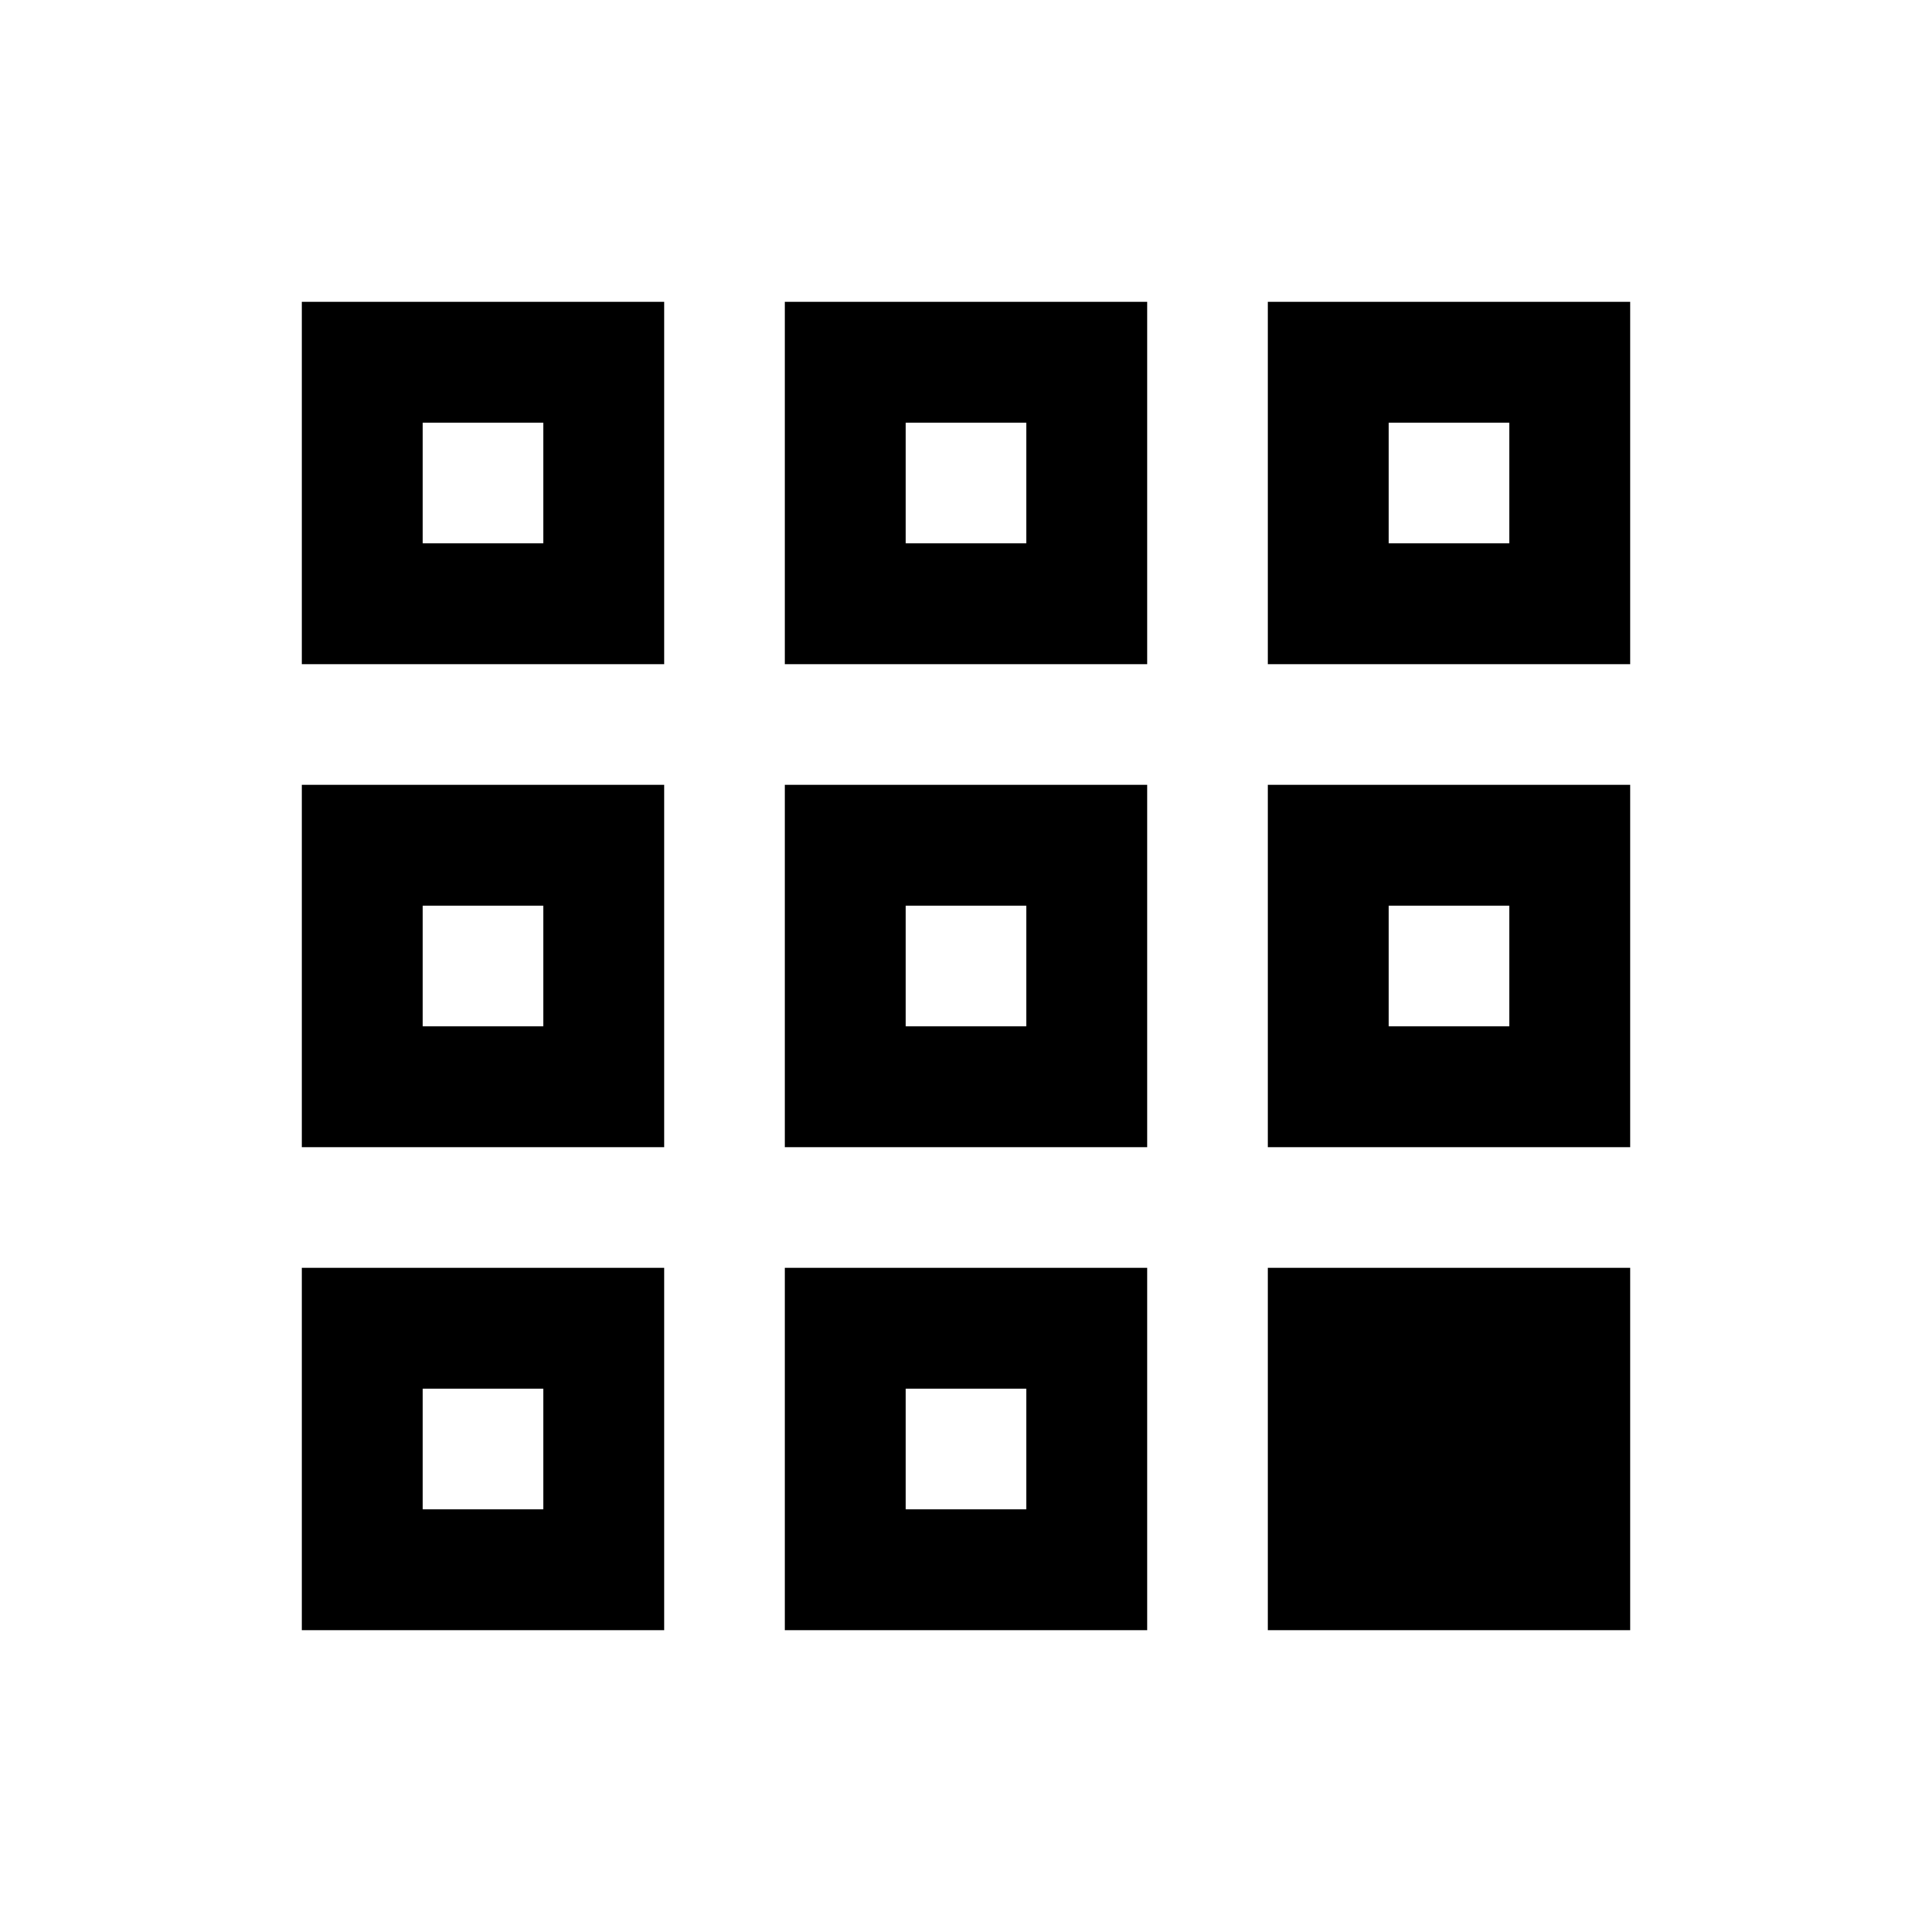
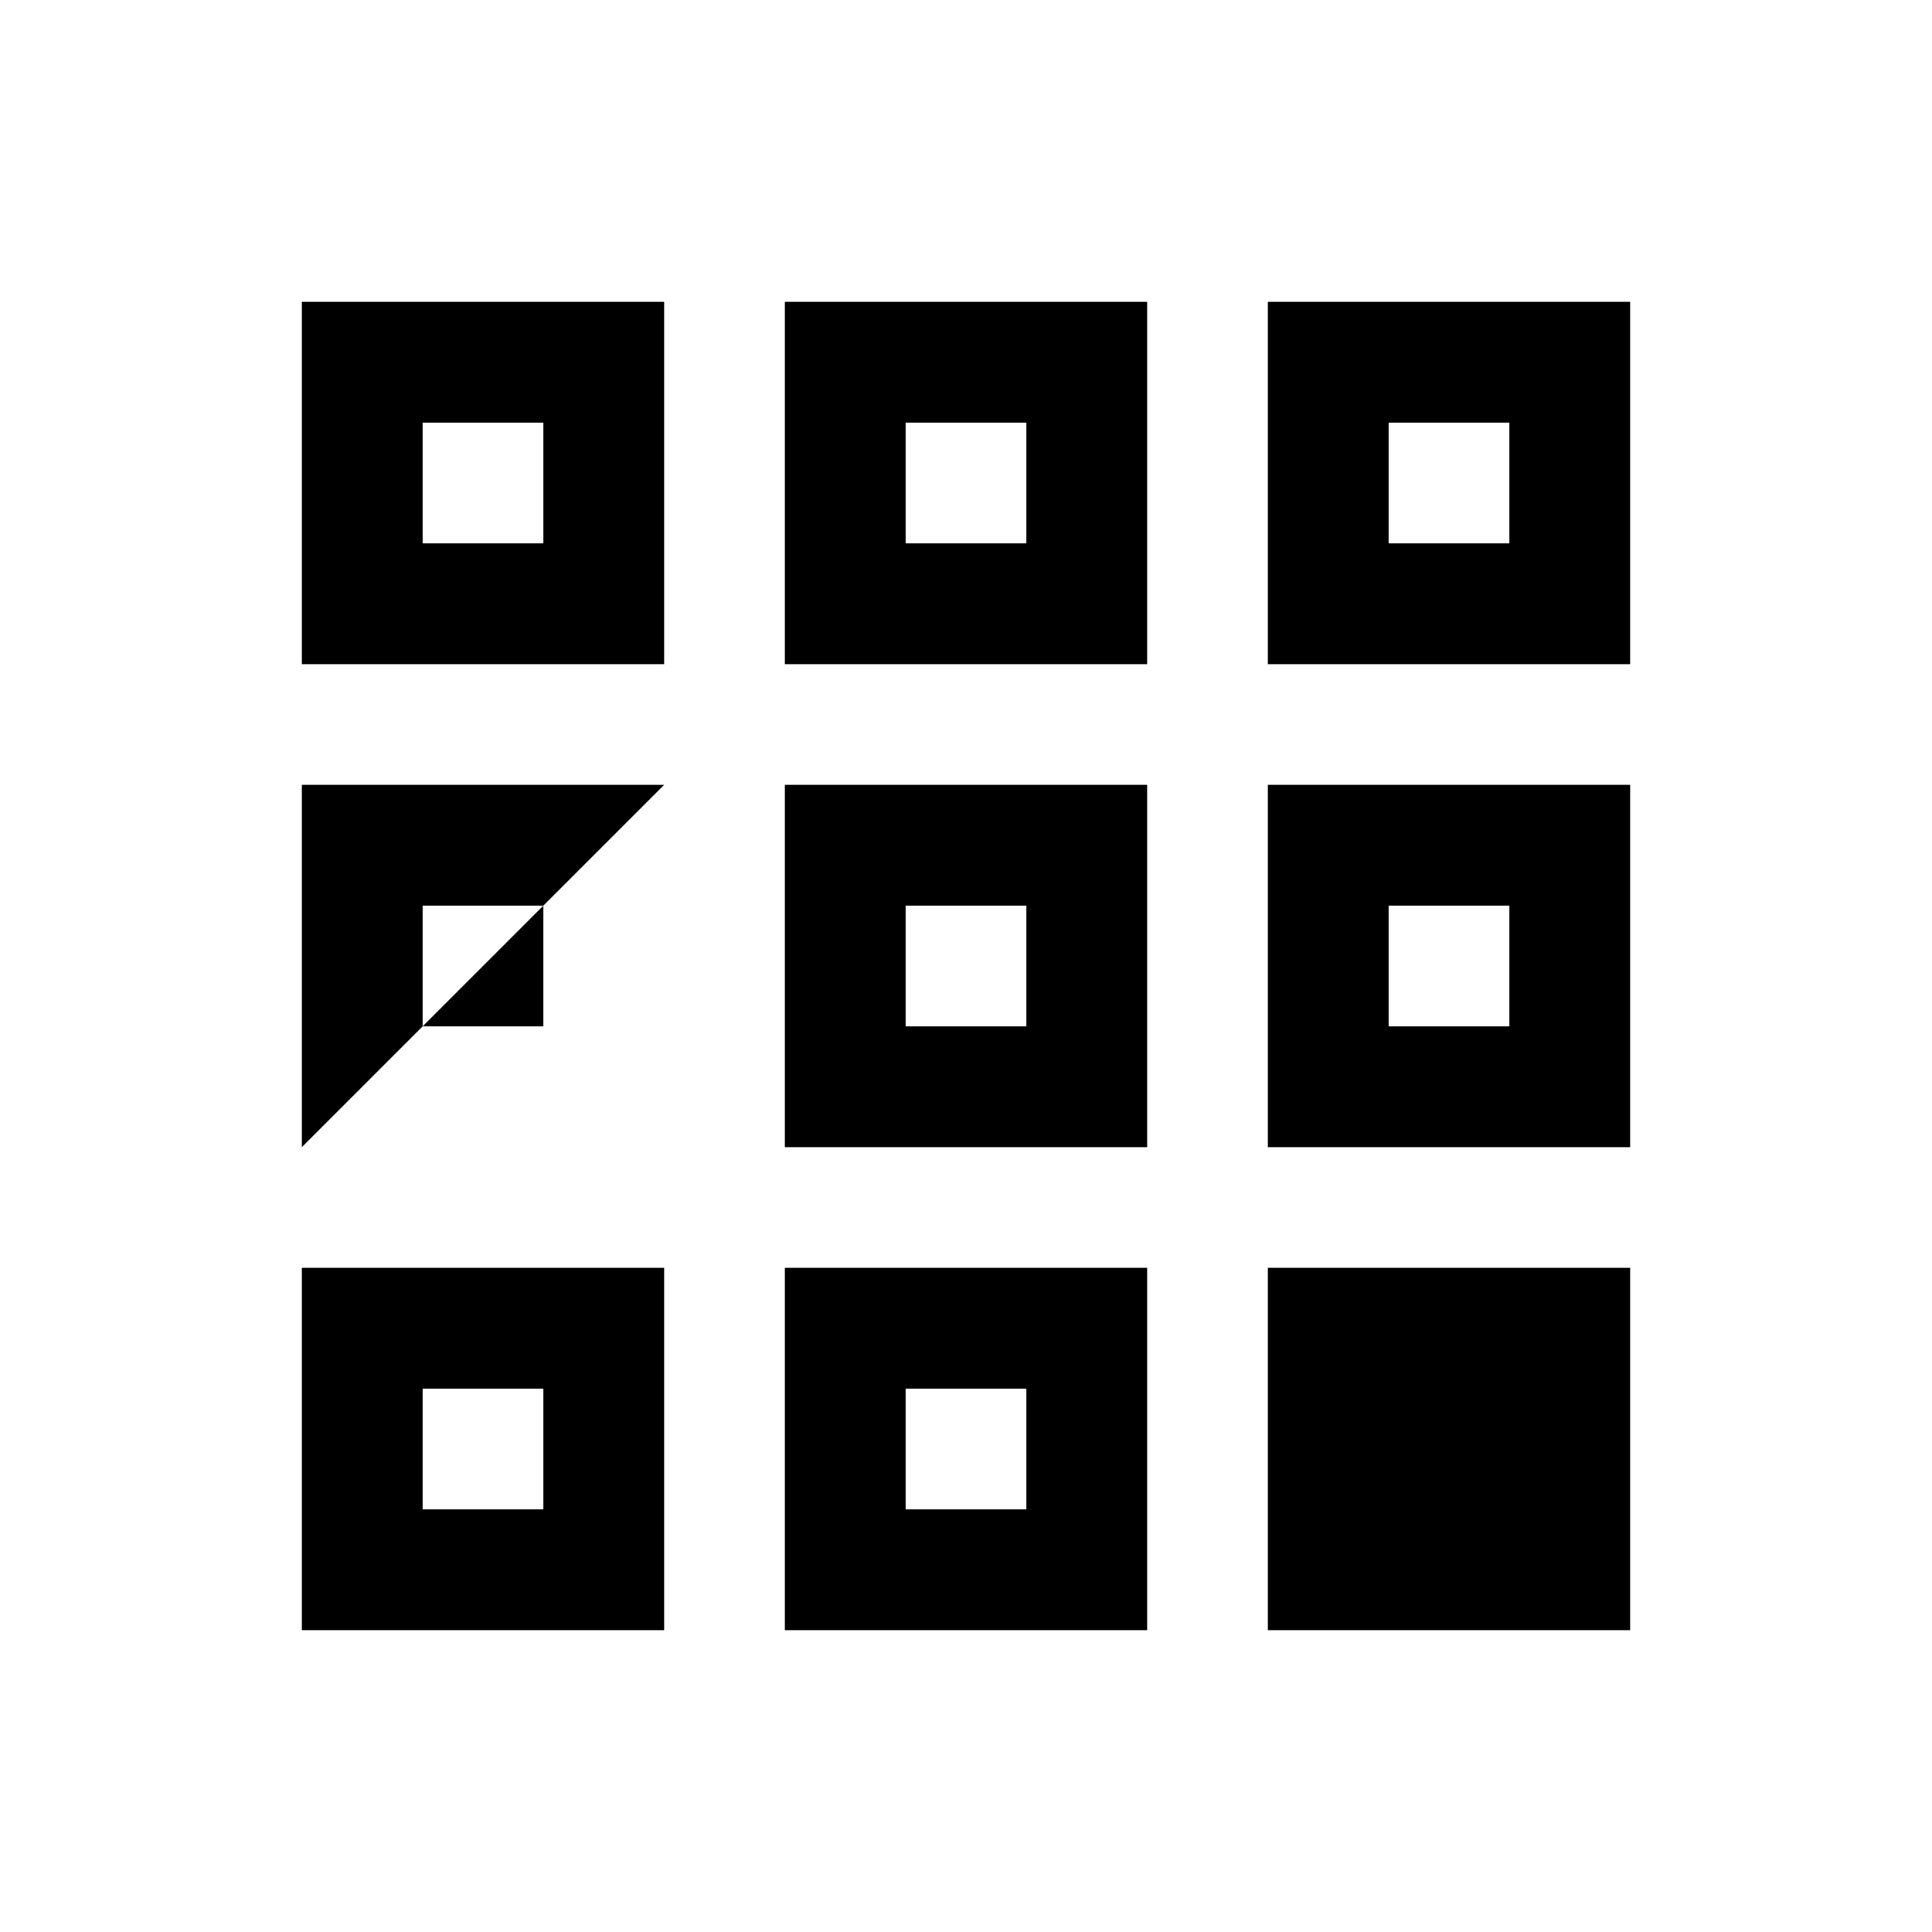
<svg xmlns="http://www.w3.org/2000/svg" fill="#000000" width="800px" height="800px" viewBox="0 0 32 32">
-   <path d="M 5 5 L 5 11 L 11 11 L 11 5 L 5 5 z M 13 5 L 13 11 L 19 11 L 19 5 L 13 5 z M 21 5 L 21 11 L 27 11 L 27 5 L 21 5 z M 7 7 L 9 7 L 9 9 L 7 9 L 7 7 z M 15 7 L 17 7 L 17 9 L 15 9 L 15 7 z M 23 7 L 25 7 L 25 9 L 23 9 L 23 7 z M 5 13 L 5 19 L 11 19 L 11 13 L 5 13 z M 13 13 L 13 19 L 19 19 L 19 13 L 13 13 z M 21 13 L 21 19 L 27 19 L 27 13 L 21 13 z M 7 15 L 9 15 L 9 17 L 7 17 L 7 15 z M 15 15 L 17 15 L 17 17 L 15 17 L 15 15 z M 23 15 L 25 15 L 25 17 L 23 17 L 23 15 z M 5 21 L 5 27 L 11 27 L 11 21 L 5 21 z M 13 21 L 13 27 L 19 27 L 19 21 L 13 21 z M 21 21 L 21 27 L 27 27 L 27 21 L 21 21 z M 7 23 L 9 23 L 9 25 L 7 25 L 7 23 z M 15 23 L 17 23 L 17 25 L 15 25 L 15 23 z" />
+   <path d="M 5 5 L 5 11 L 11 11 L 11 5 L 5 5 z M 13 5 L 13 11 L 19 11 L 19 5 L 13 5 z M 21 5 L 21 11 L 27 11 L 27 5 L 21 5 z M 7 7 L 9 7 L 9 9 L 7 9 L 7 7 z M 15 7 L 17 7 L 17 9 L 15 9 L 15 7 z M 23 7 L 25 7 L 25 9 L 23 9 L 23 7 z M 5 13 L 5 19 L 11 13 L 5 13 z M 13 13 L 13 19 L 19 19 L 19 13 L 13 13 z M 21 13 L 21 19 L 27 19 L 27 13 L 21 13 z M 7 15 L 9 15 L 9 17 L 7 17 L 7 15 z M 15 15 L 17 15 L 17 17 L 15 17 L 15 15 z M 23 15 L 25 15 L 25 17 L 23 17 L 23 15 z M 5 21 L 5 27 L 11 27 L 11 21 L 5 21 z M 13 21 L 13 27 L 19 27 L 19 21 L 13 21 z M 21 21 L 21 27 L 27 27 L 27 21 L 21 21 z M 7 23 L 9 23 L 9 25 L 7 25 L 7 23 z M 15 23 L 17 23 L 17 25 L 15 25 L 15 23 z" />
</svg>